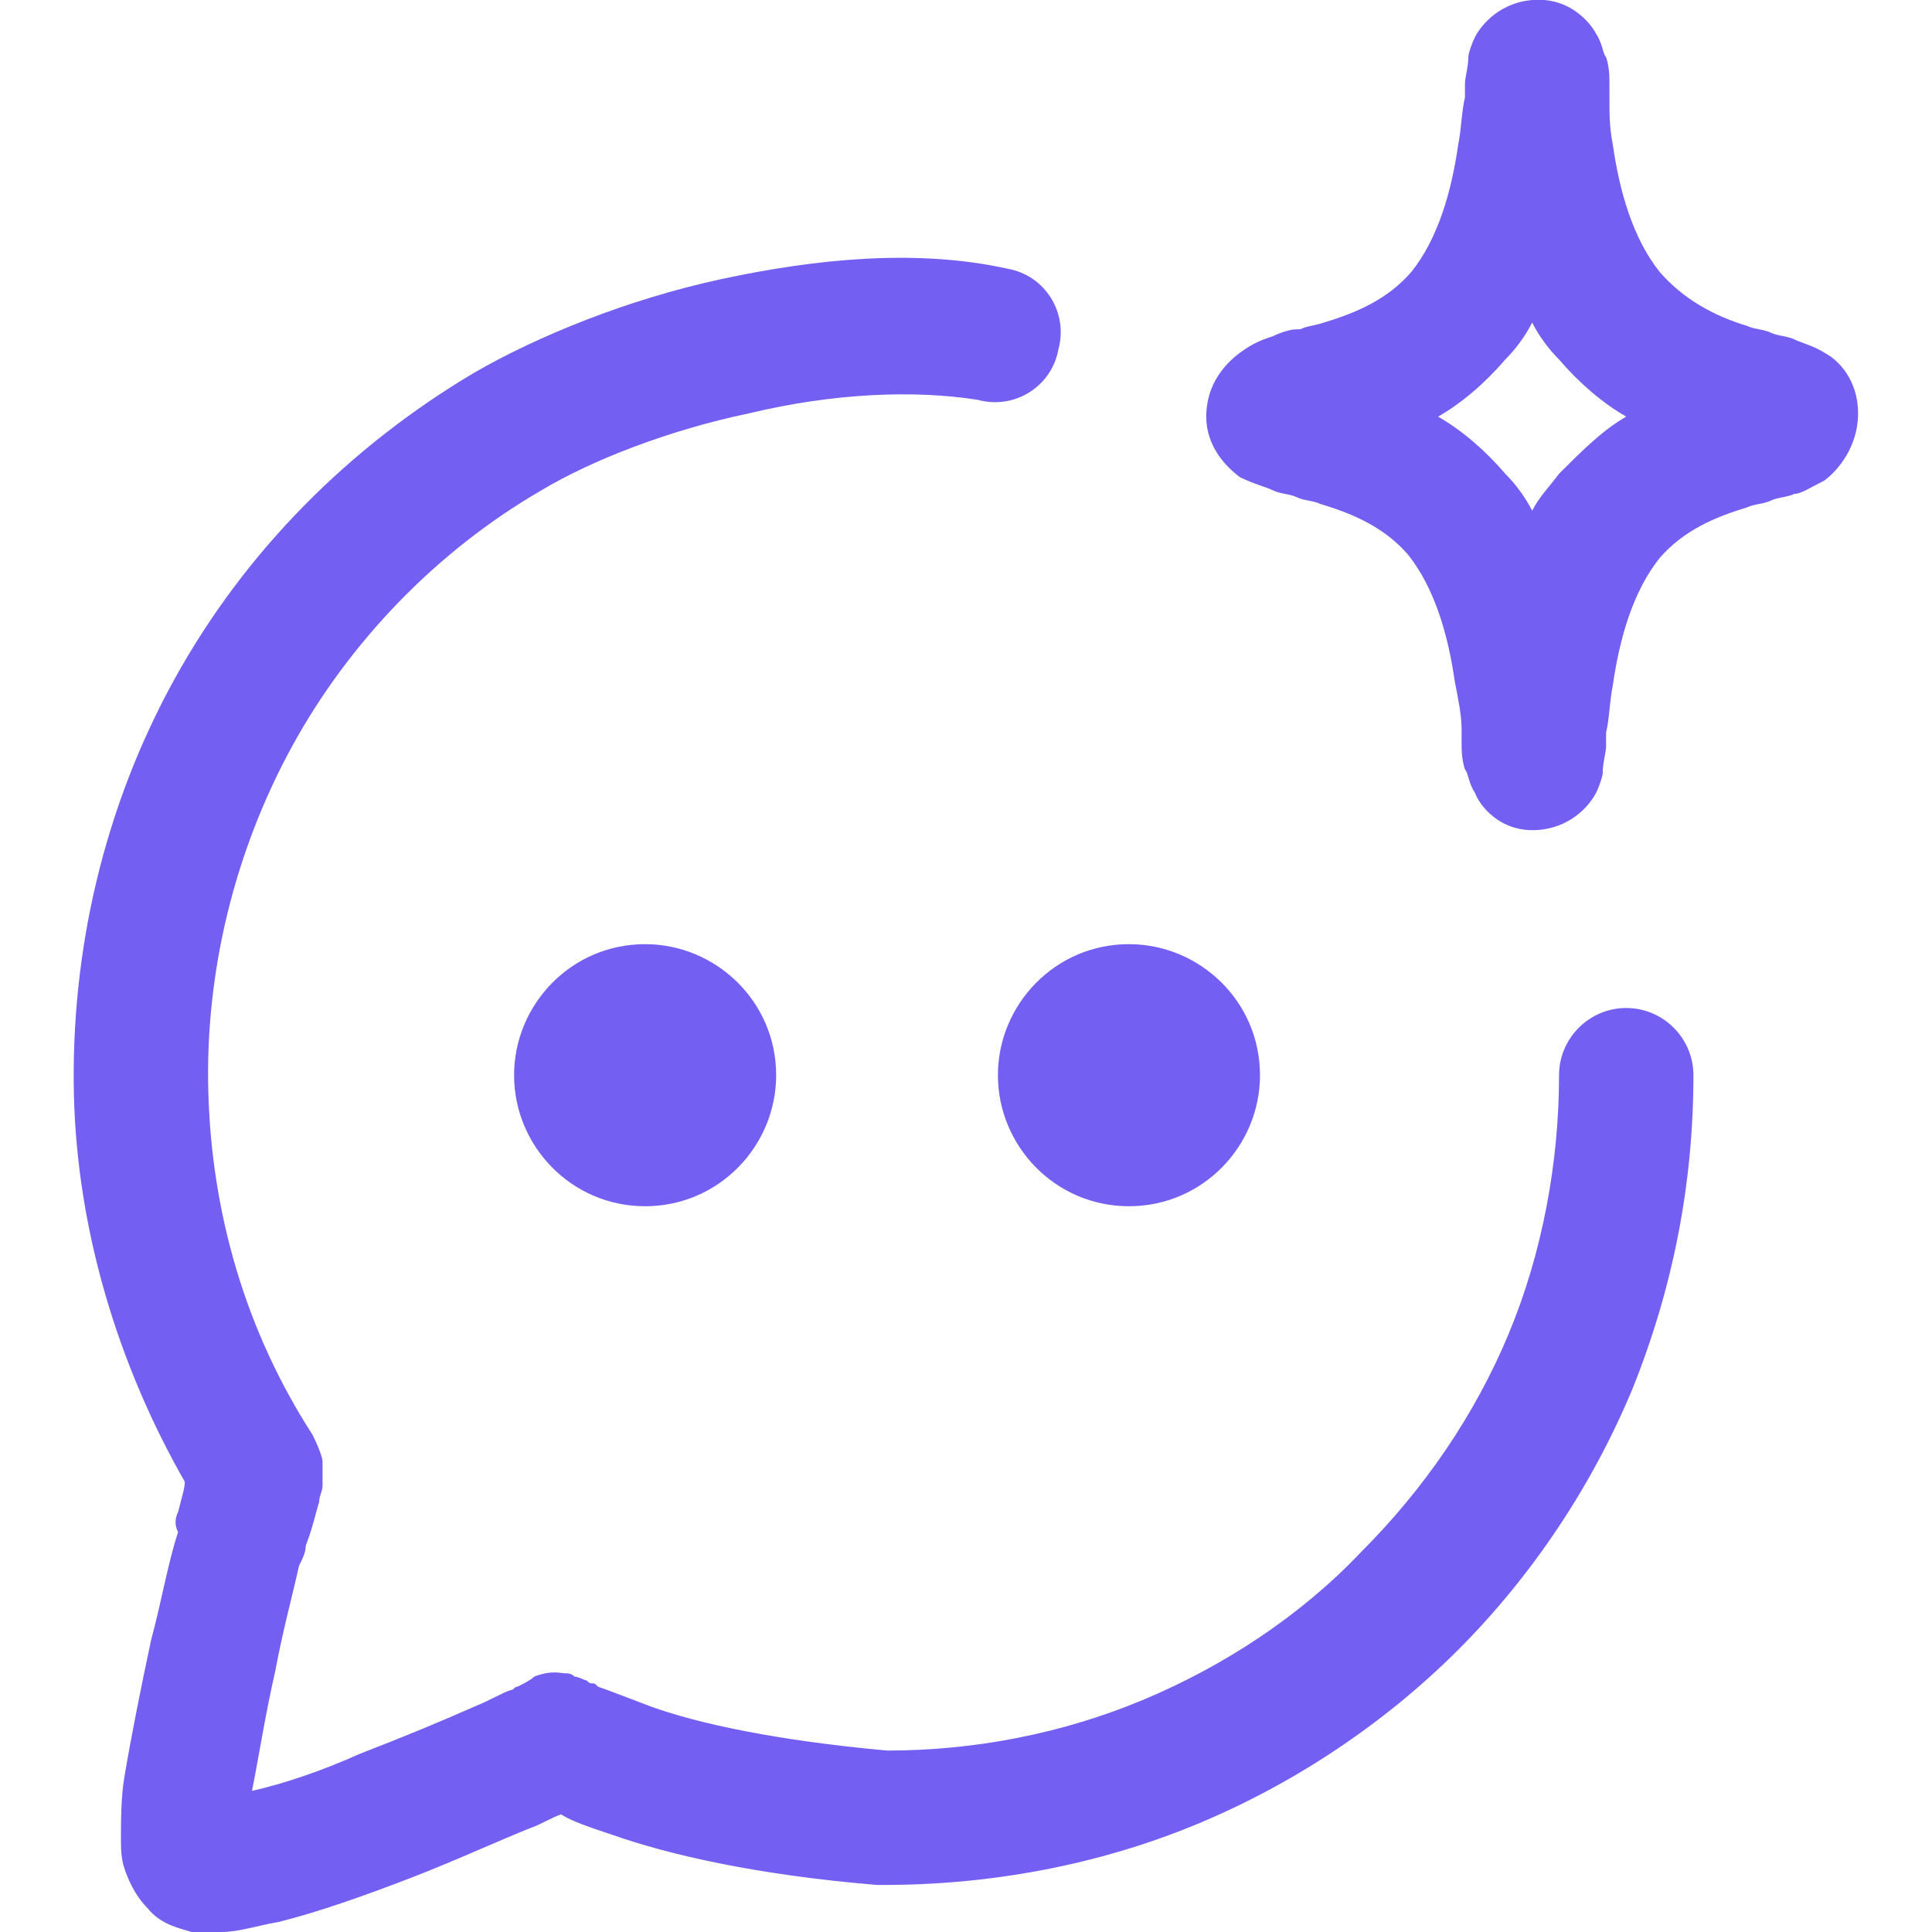
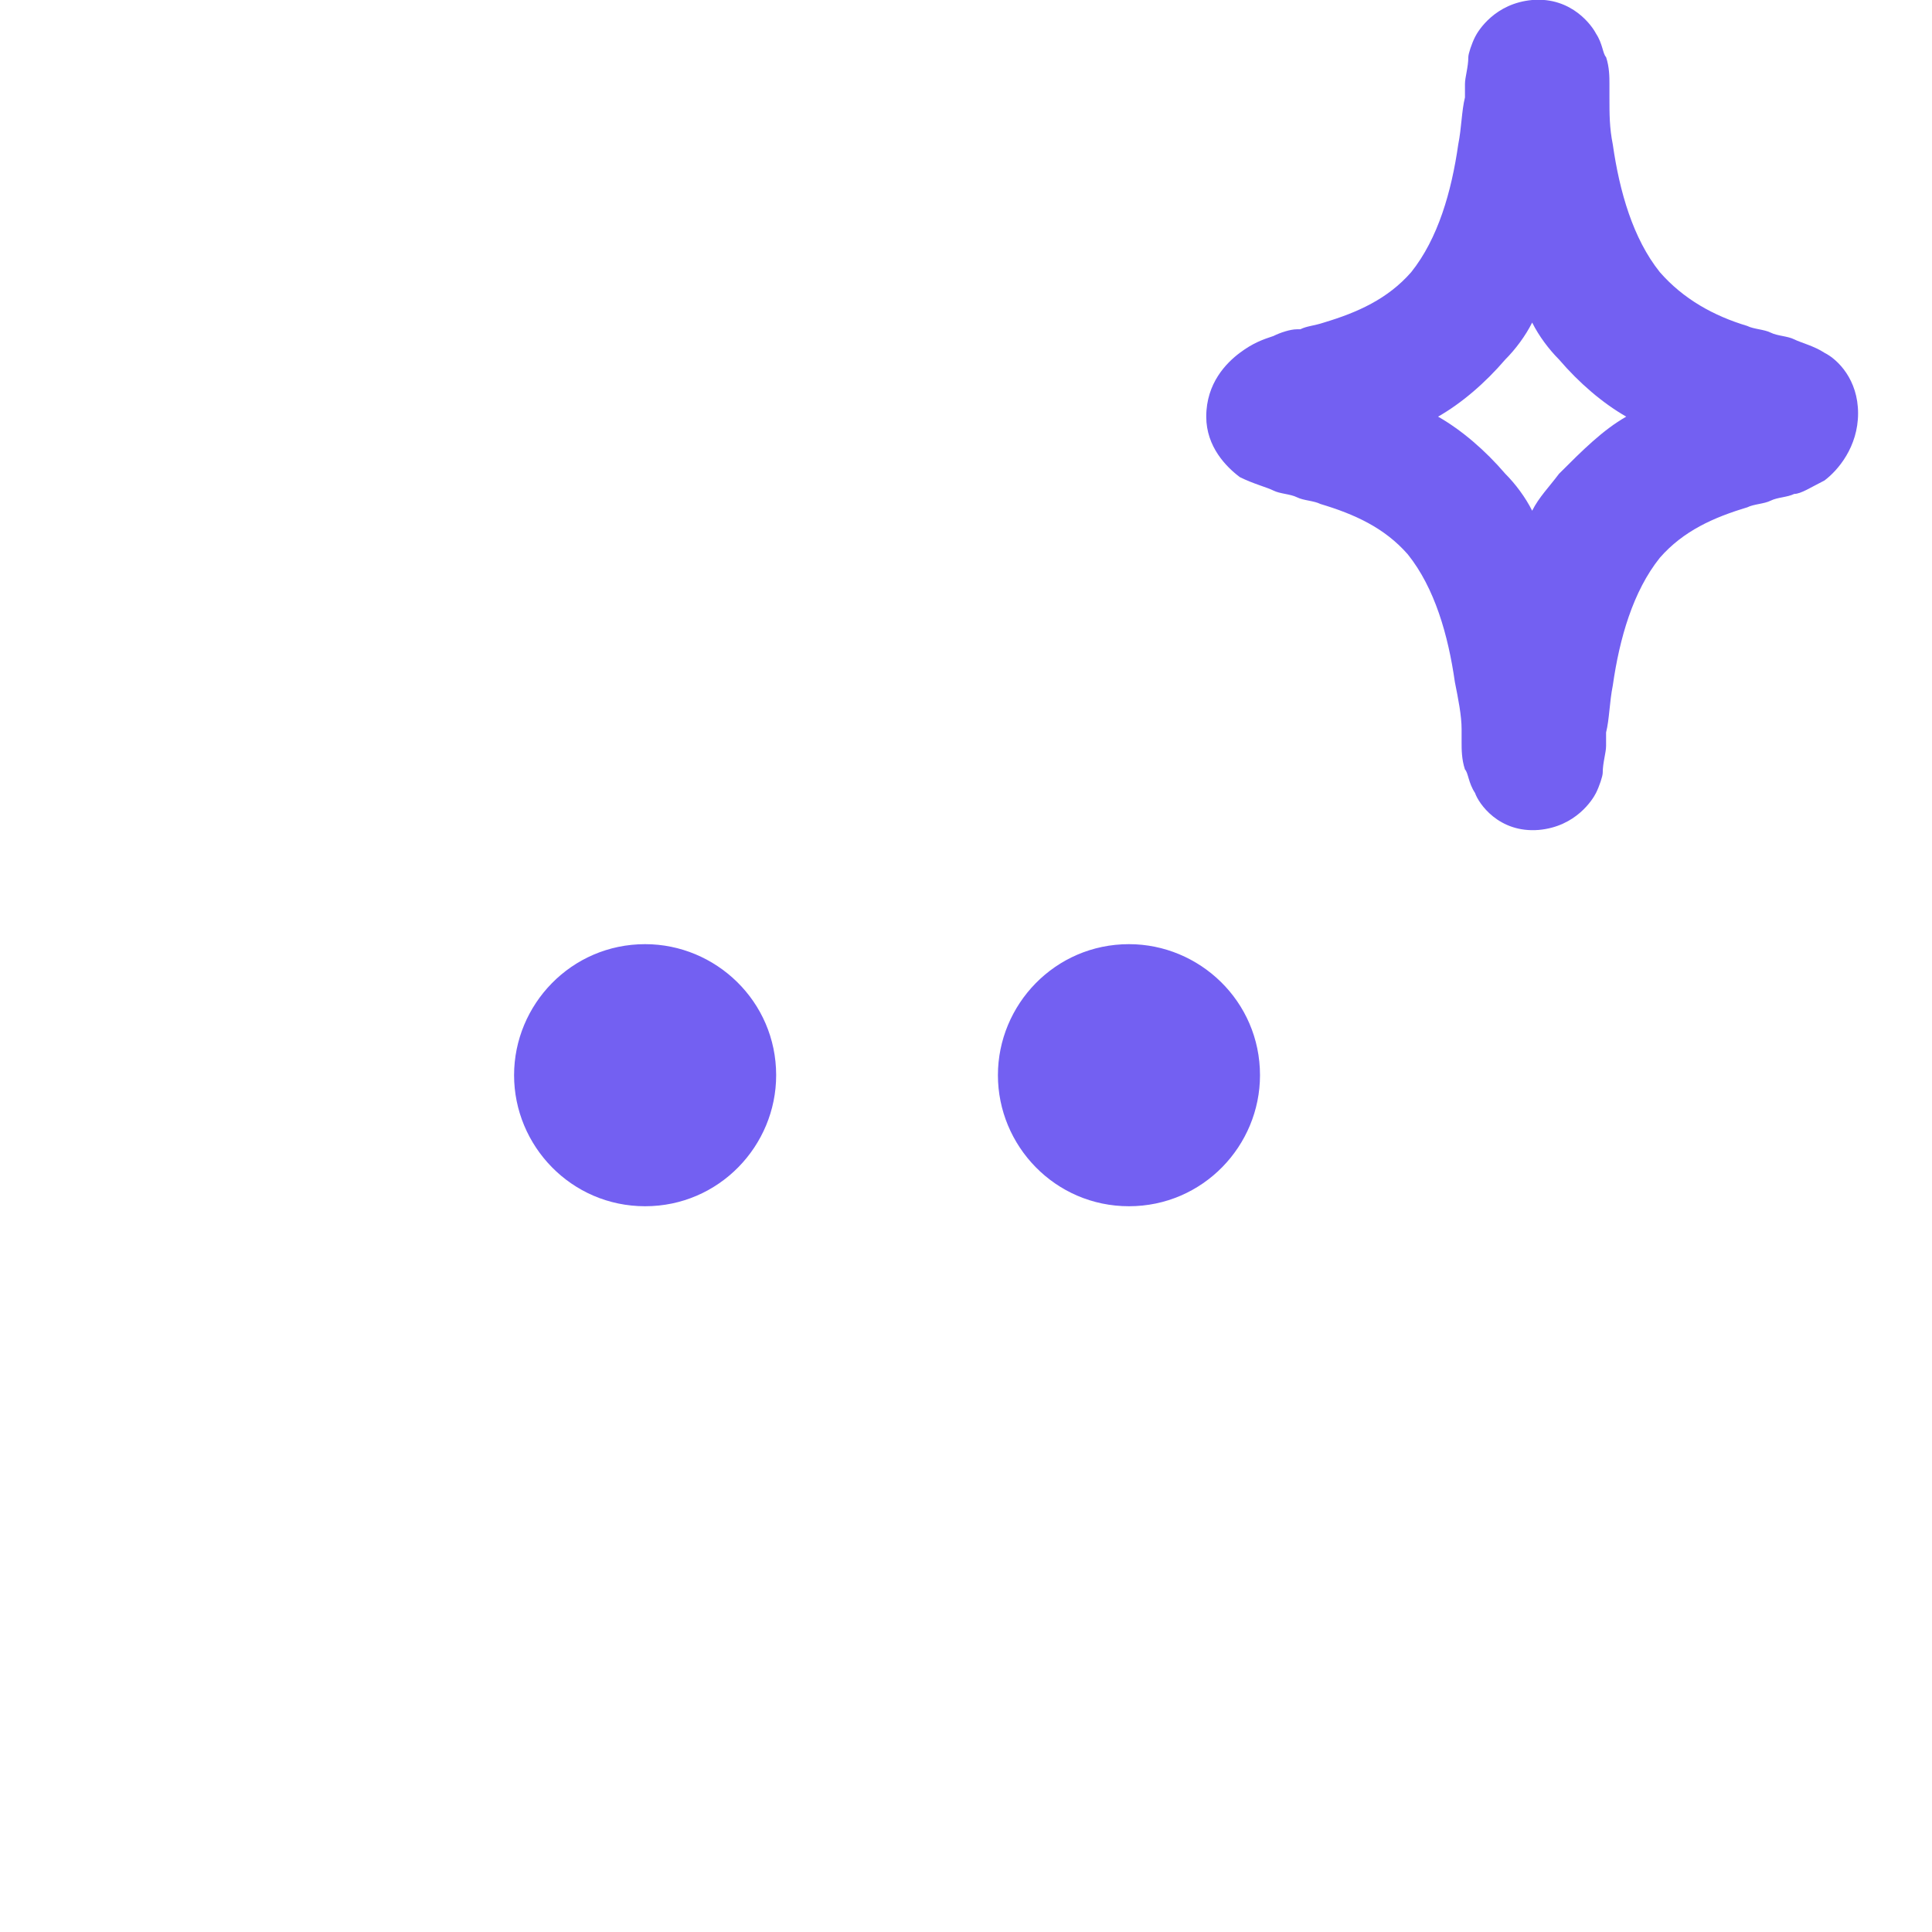
<svg xmlns="http://www.w3.org/2000/svg" xml:space="preserve" id="Layer_1" x="0" y="0" style="enable-background:new 0 0 57.5 57.5" version="1.1" viewBox="0 0 57.5 57.5">
  <style>.st0{fill-rule:evenodd;clip-rule:evenodd;fill:#7360f2}</style>
-   <path d="M22.3 12.3c-2.4.5-4.7 1.4-6.2 2.3-3.1 1.8-5.7 4.5-7.4 7.6s-2.6 6.7-2.5 10.3 1.1 7.1 3.1 10.2c.2.4.3.7.3.8v.7c0 .2-.1.3-.1.5-.1.3-.2.8-.4 1.3 0 .2-.1.4-.2.6-.2.9-.5 2-.7 3.1-.3 1.3-.5 2.6-.7 3.6.9-.2 2.1-.6 3.2-1.1 1.3-.5 2.5-1 3.4-1.4.5-.2.8-.4 1.1-.5.1 0 .1-.1.2-.1.2-.1.4-.2.5-.3.5-.2.8-.1.9-.1.1 0 .2 0 .3.1.1 0 .3.1.3.1.1 0 .1.1.2.1s.1 0 .2.1c.3.1.8.3 1.6.6 1.4.5 3.7 1 7 1.3 2.6 0 5.2-.5 7.6-1.5s4.7-2.5 6.5-4.4c1.9-1.9 3.4-4.1 4.4-6.5s1.5-5.1 1.5-7.7c0-1.1.9-2 2-2s2 .9 2 2c0 3.2-.6 6.3-1.8 9.3-1.2 2.9-3 5.6-5.2 7.8s-4.9 4-7.8 5.2c-2.9 1.2-6.1 1.8-9.3 1.8h-.2c-3.6-.3-6.2-.9-7.9-1.5-.6-.2-1.2-.4-1.5-.6-.3.1-.6.3-.9.4-1 .4-2.3 1-3.6 1.5s-2.7 1-3.9 1.3c-.6.1-1.2.3-1.7.3h-.9c-.3-.1-.9-.2-1.3-.7-.4-.4-.6-.9-.7-1.2s-.1-.6-.1-.9c0-.5 0-1.2.1-1.8.2-1.2.5-2.7.8-4.1.3-1.1.5-2.3.8-3.2-.1-.2-.1-.4 0-.6.1-.4.2-.7.2-.9-2-3.5-3.2-7.5-3.3-11.5-.1-4.3.9-8.6 3-12.4s5.2-6.9 8.9-9.1c1.9-1.1 4.6-2.2 7.4-2.8s5.8-.9 8.5-.3c1.1.2 1.8 1.3 1.5 2.4-.2 1.1-1.3 1.8-2.4 1.5-1.9-.3-4.3-.2-6.8.4zM5.6 43.6zm12.7 7.2zM16 53.7z" class="st0" />
  <path d="M19.2 35.9c2.2 0 3.9-1.8 3.9-3.9 0-2.2-1.8-3.9-3.9-3.9-2.2 0-3.9 1.8-3.9 3.9s1.7 3.9 3.9 3.9zm14.4 0c2.2 0 3.9-1.8 3.9-3.9 0-2.2-1.8-3.9-3.9-3.9-2.2 0-3.9 1.8-3.9 3.9s1.7 3.9 3.9 3.9z" style="fill:#7360f2" />
  <path d="M48 4.3c.2 1.4.6 2.8 1.4 3.8.7.8 1.6 1.3 2.6 1.6.2.1.5.1.7.2.2.1.5.1.7.2.2.1.6.2.9.4.4.2 1 .8 1 1.8s-.6 1.7-1 2c-.4.2-.7.4-.9.4-.2.1-.5.1-.7.2-.2.1-.5.1-.7.2-1 .3-1.9.7-2.6 1.5-.8 1-1.2 2.4-1.4 3.8-.1.5-.1 1-.2 1.4v.4c0 .2-.1.5-.1.8 0 .1-.1.4-.2.6s-.6 1-1.7 1.1c-1.2.1-1.8-.8-1.9-1.1-.2-.3-.2-.6-.3-.7-.1-.3-.1-.6-.1-.8v-.4c0-.4-.1-.9-.2-1.4-.2-1.4-.6-2.8-1.4-3.8-.7-.8-1.6-1.2-2.6-1.5-.2-.1-.5-.1-.7-.2-.2-.1-.5-.1-.7-.2-.2-.1-.6-.2-1-.4-.4-.3-1-.9-1-1.8 0-1 .6-1.6 1-1.9.4-.3.7-.4 1-.5.2-.1.5-.2.7-.2h.1c.2-.1.4-.1.7-.2 1-.3 1.9-.7 2.6-1.5.8-1 1.2-2.4 1.4-3.8.1-.5.1-1 .2-1.4v-.4c0-.2.1-.5.1-.8 0-.1.1-.4.2-.6s.6-1 1.7-1.1c1.2-.1 1.8.8 1.9 1 .2.3.2.6.3.7.1.3.1.6.1.8v.4c0 .5 0 .9.1 1.4zm-2.4 5.3c-.2.4-.5.8-.8 1.1-.6.7-1.3 1.3-2 1.7.7.4 1.4 1 2 1.7m.8-4.5c.2.4.5.8.8 1.1.6.7 1.3 1.3 2 1.7-.7.4-1.3 1-2 1.7-.3.4-.6.7-.8 1.1-.2-.4-.5-.8-.8-1.1" class="st0" />
</svg>